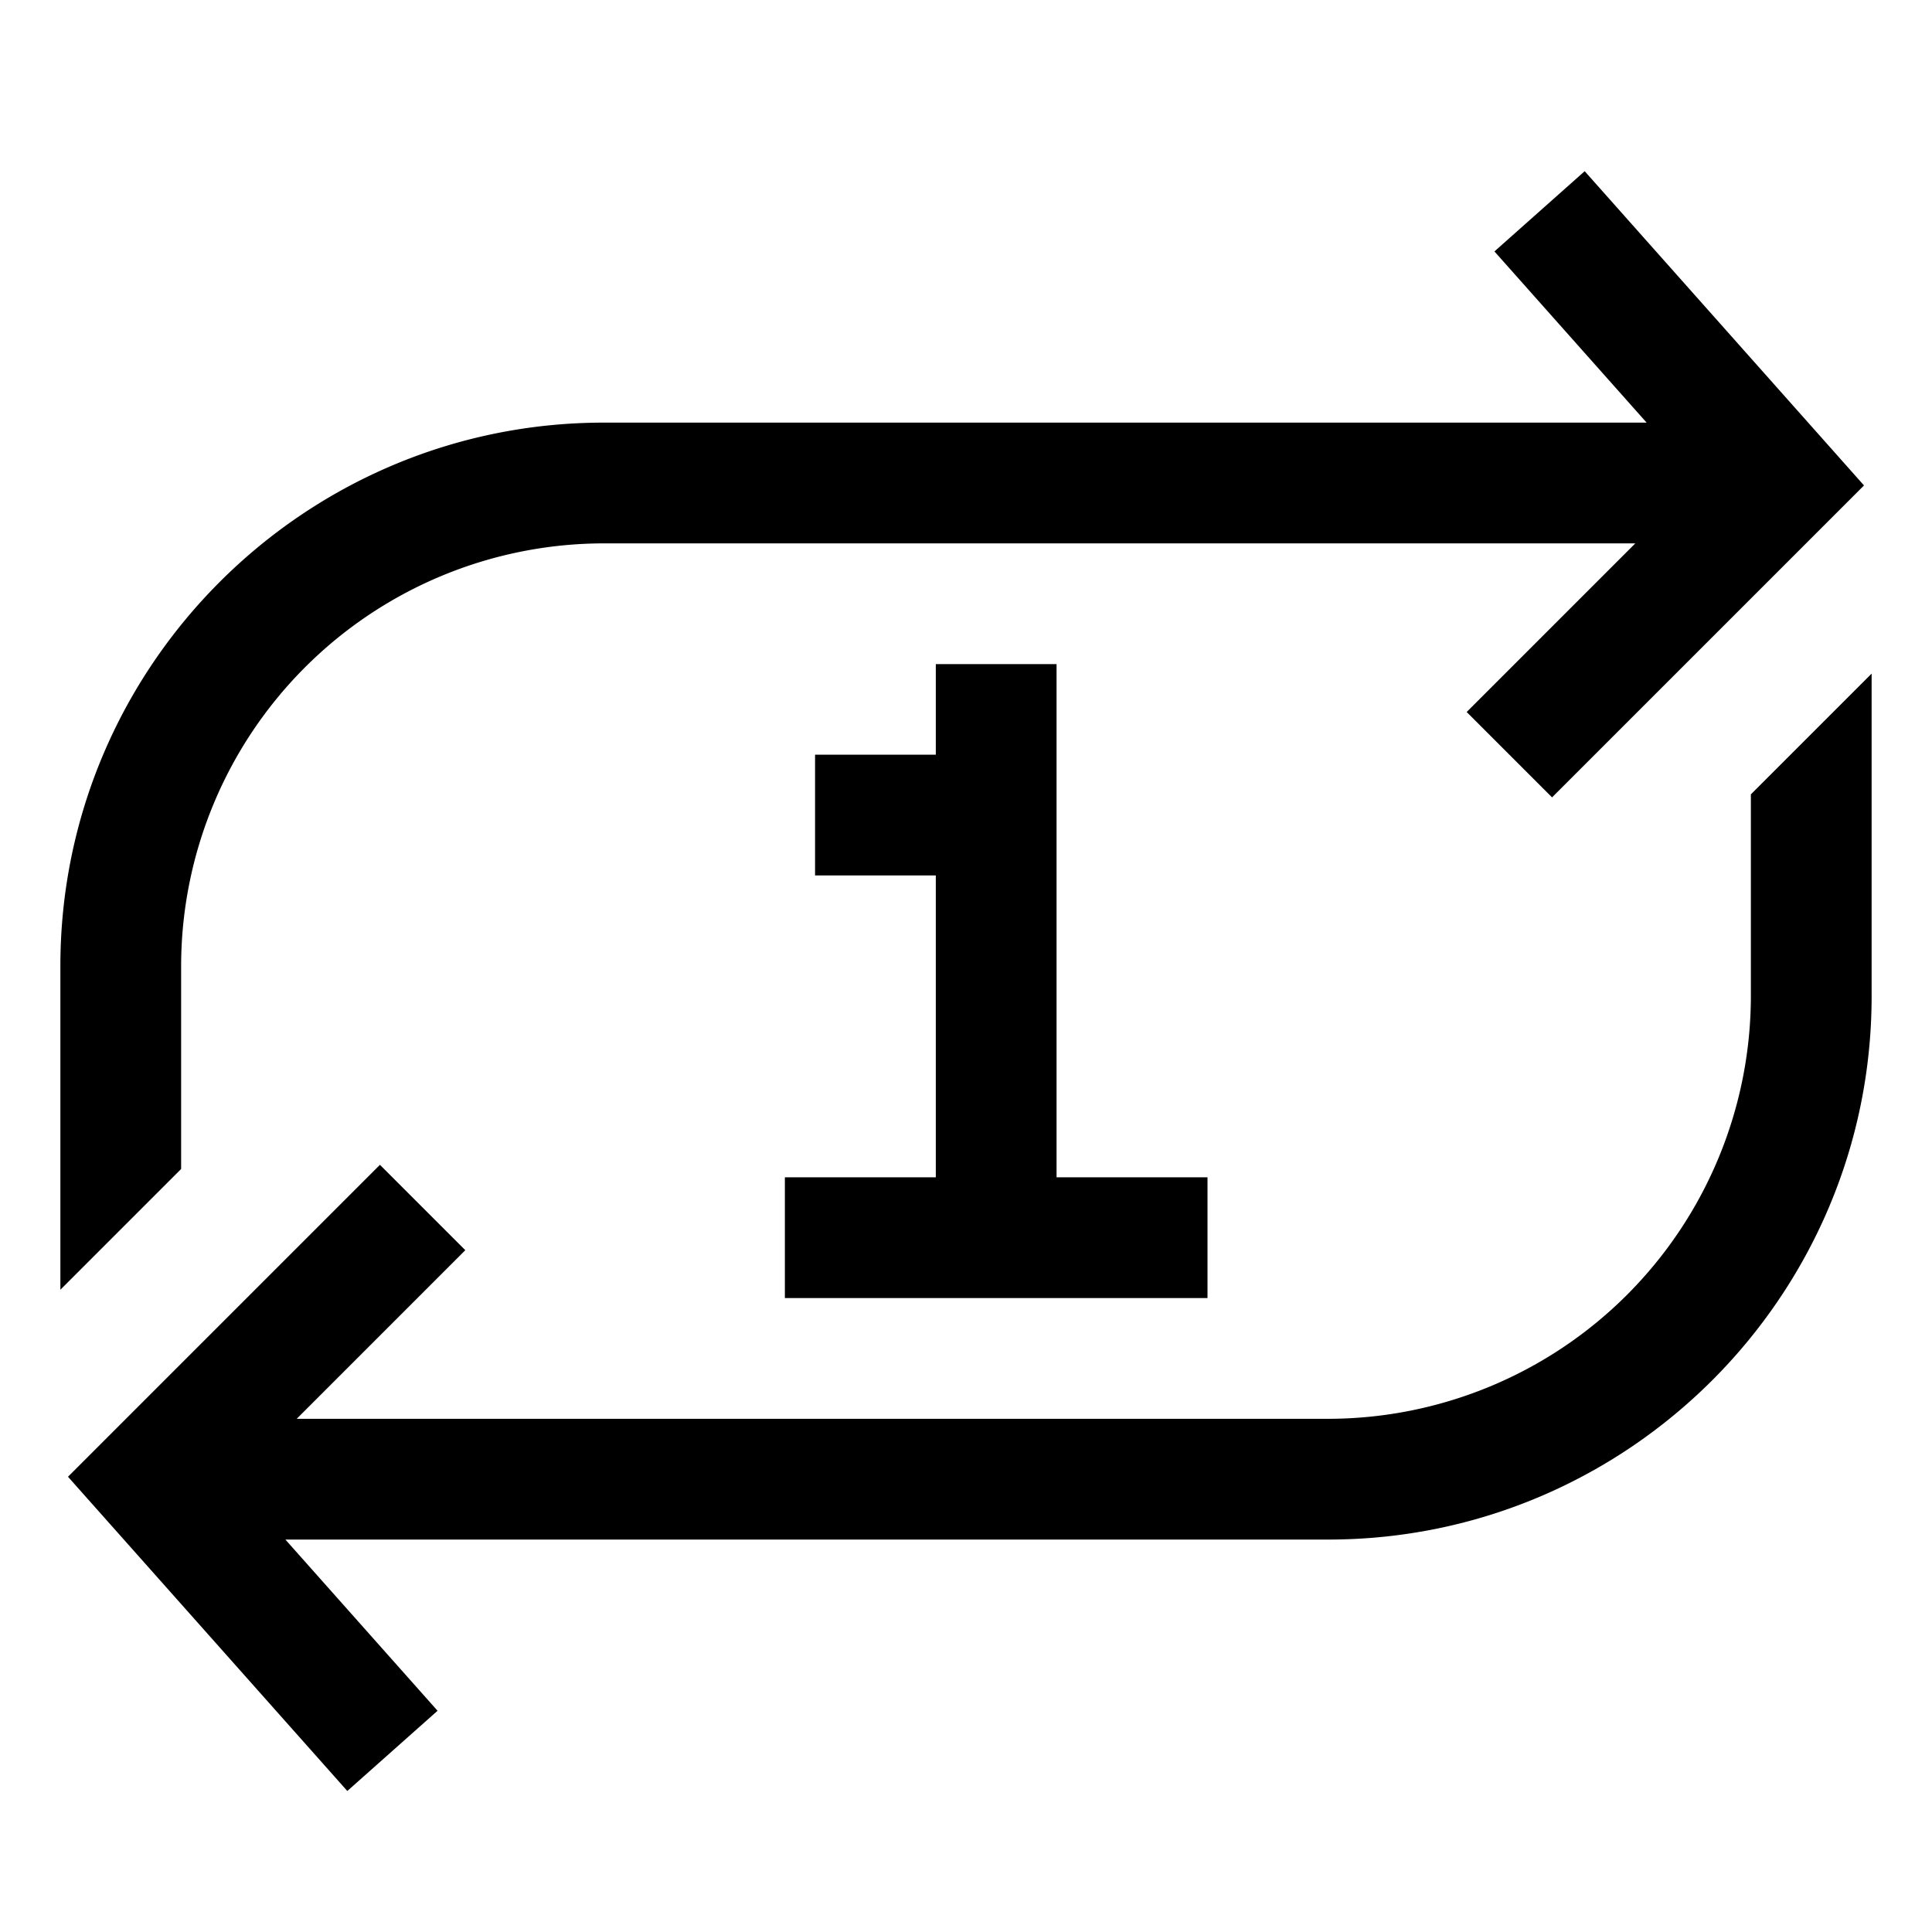
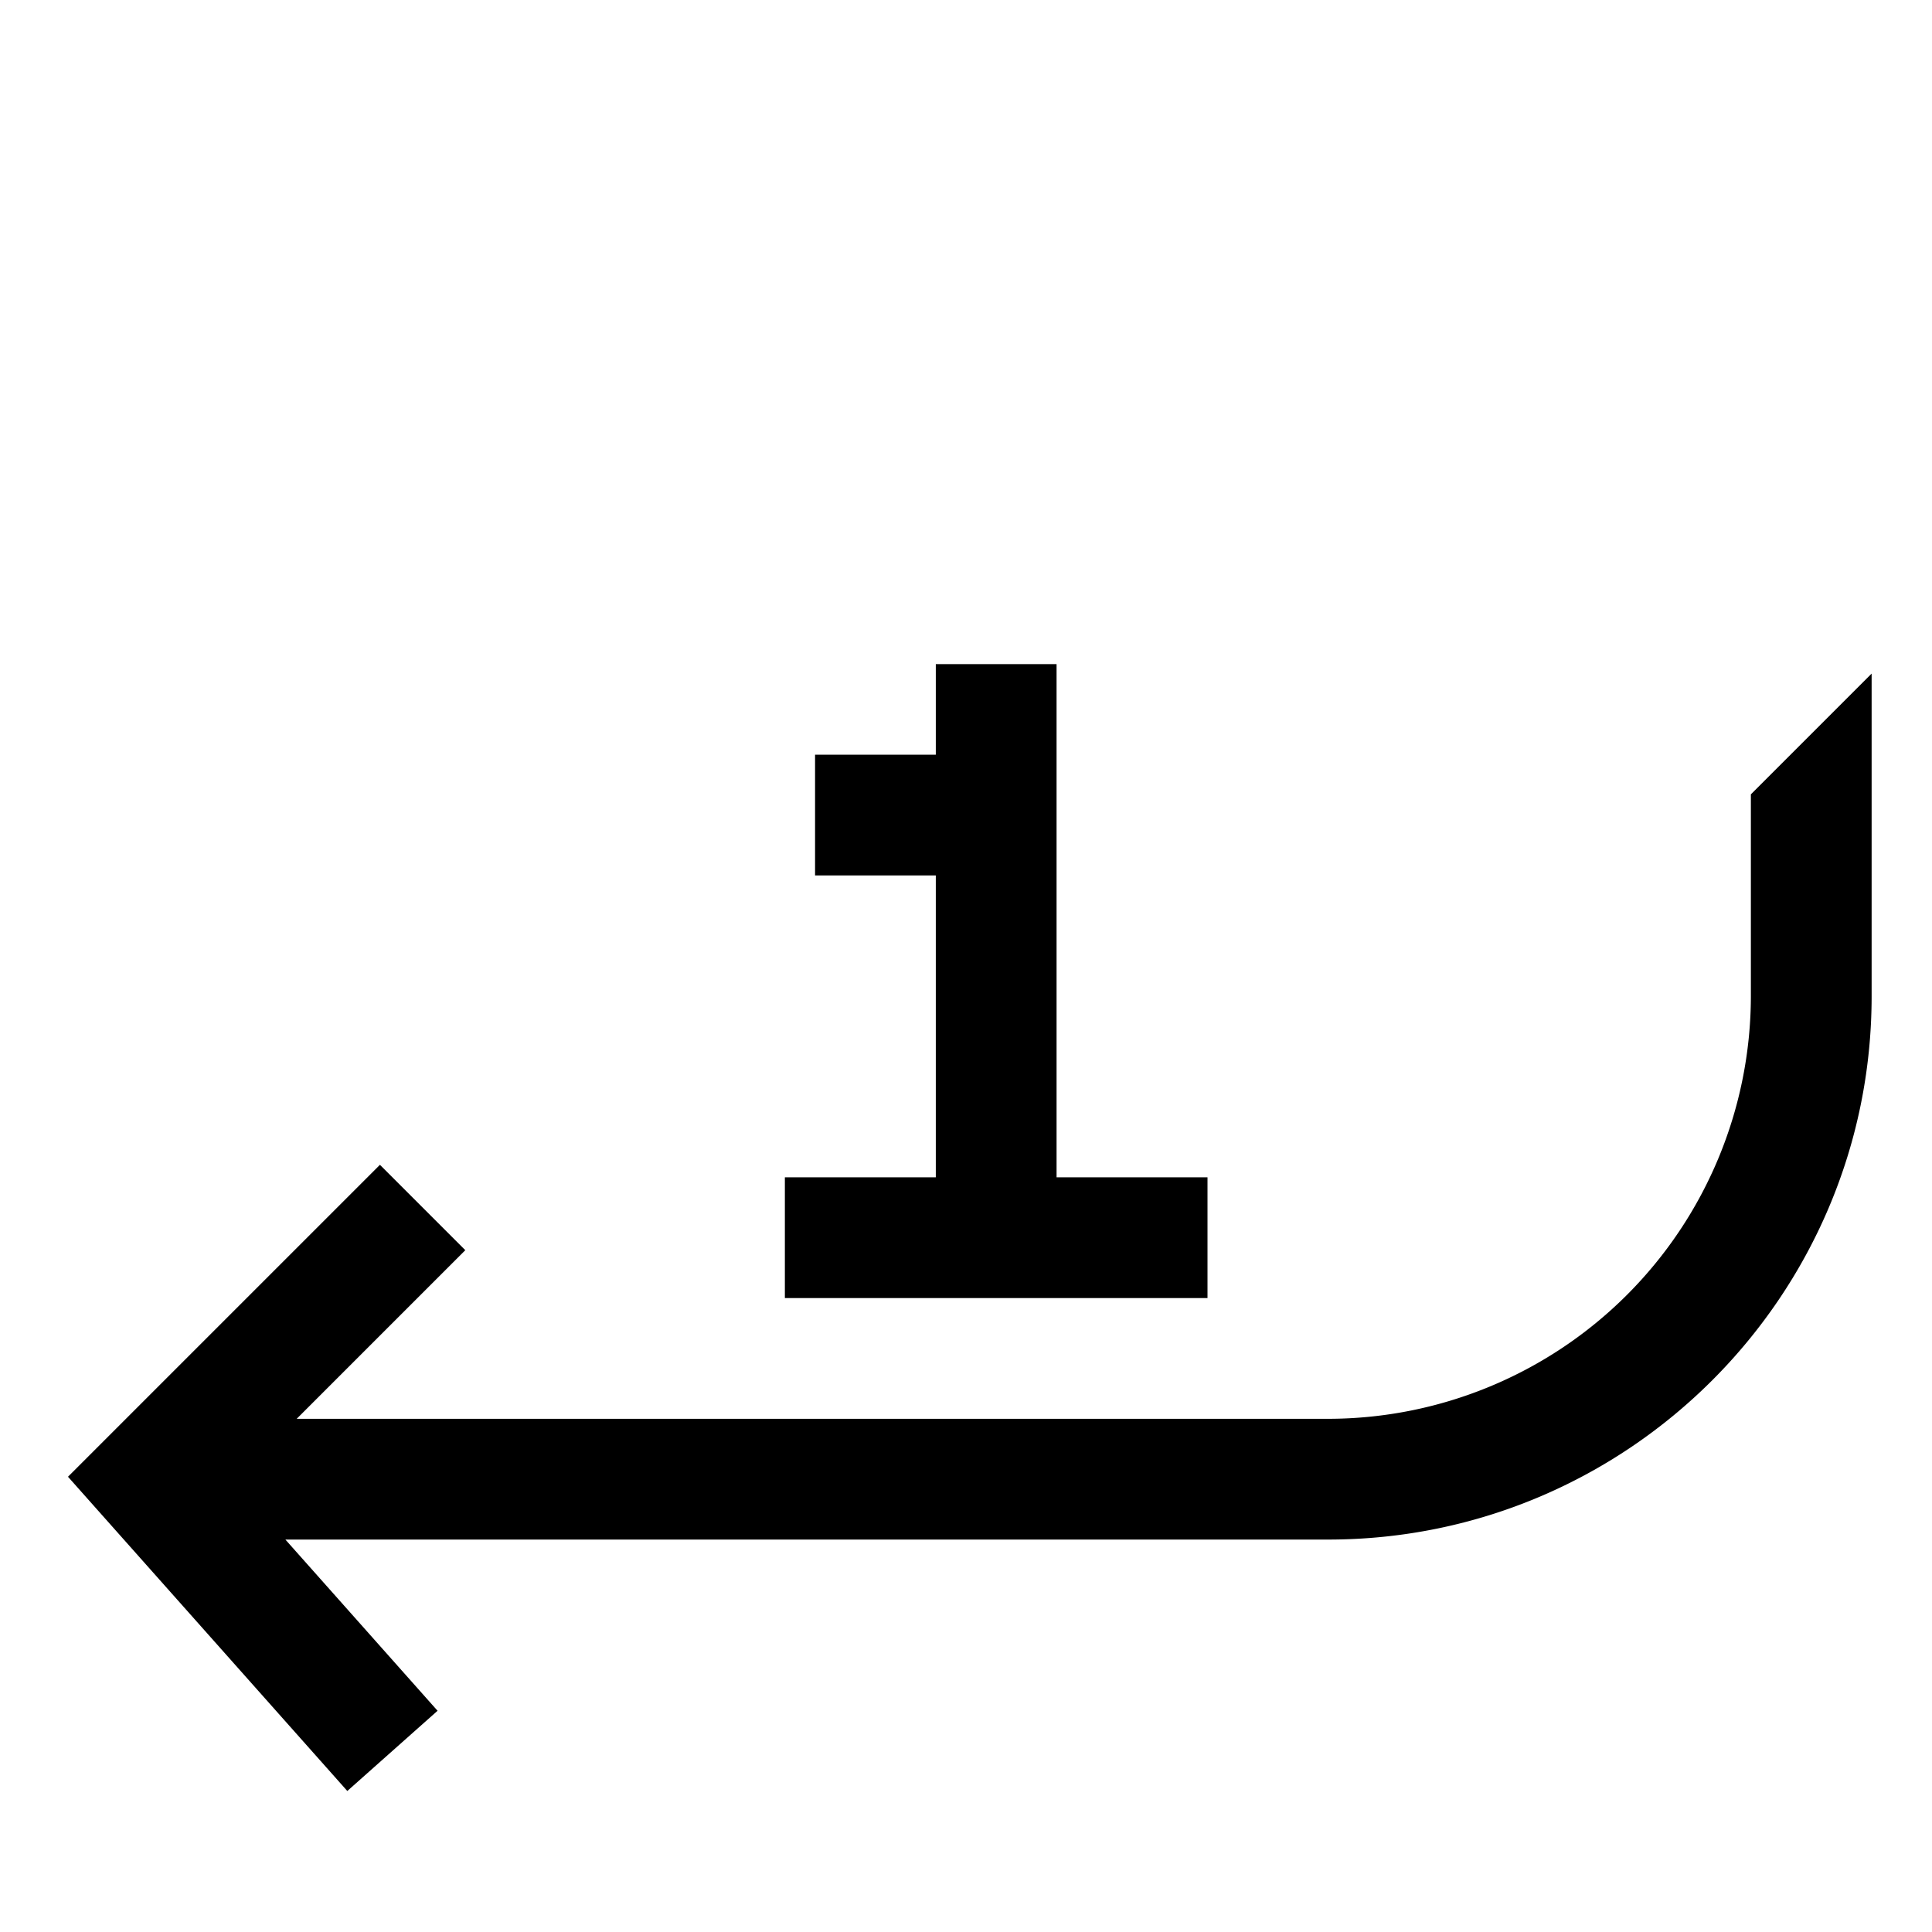
<svg xmlns="http://www.w3.org/2000/svg" viewBox="0 0 512 512">
  <polygon fill="currentColor" points="208 312 208 344 320 344 320 312 280 312 280 176 248 176 248 200 216 200 216 232 248 232 248 312 208 312" class="ci-primary" />
  <path fill="currentColor" d="M464,210.511V264A112.127,112.127,0,0,1,352,376H78.627l44.686-44.687-22.626-22.626L56,353.373l-4.415,4.414L18.019,391.354,92.041,474.63l23.918-21.26L75.63,408H352c79.4,0,144-64.6,144-144V178.511Z" class="ci-primary" />
-   <path fill="currentColor" d="M48,256A112.127,112.127,0,0,1,160,144H433.373l-44.686,44.687,22.626,22.626L456,166.627l4.117-4.116,33.864-33.865L419.959,45.37,396.041,66.63,436.37,112H160C80.6,112,16,176.6,16,256v85.787l32-32Z" class="ci-primary" />
</svg>